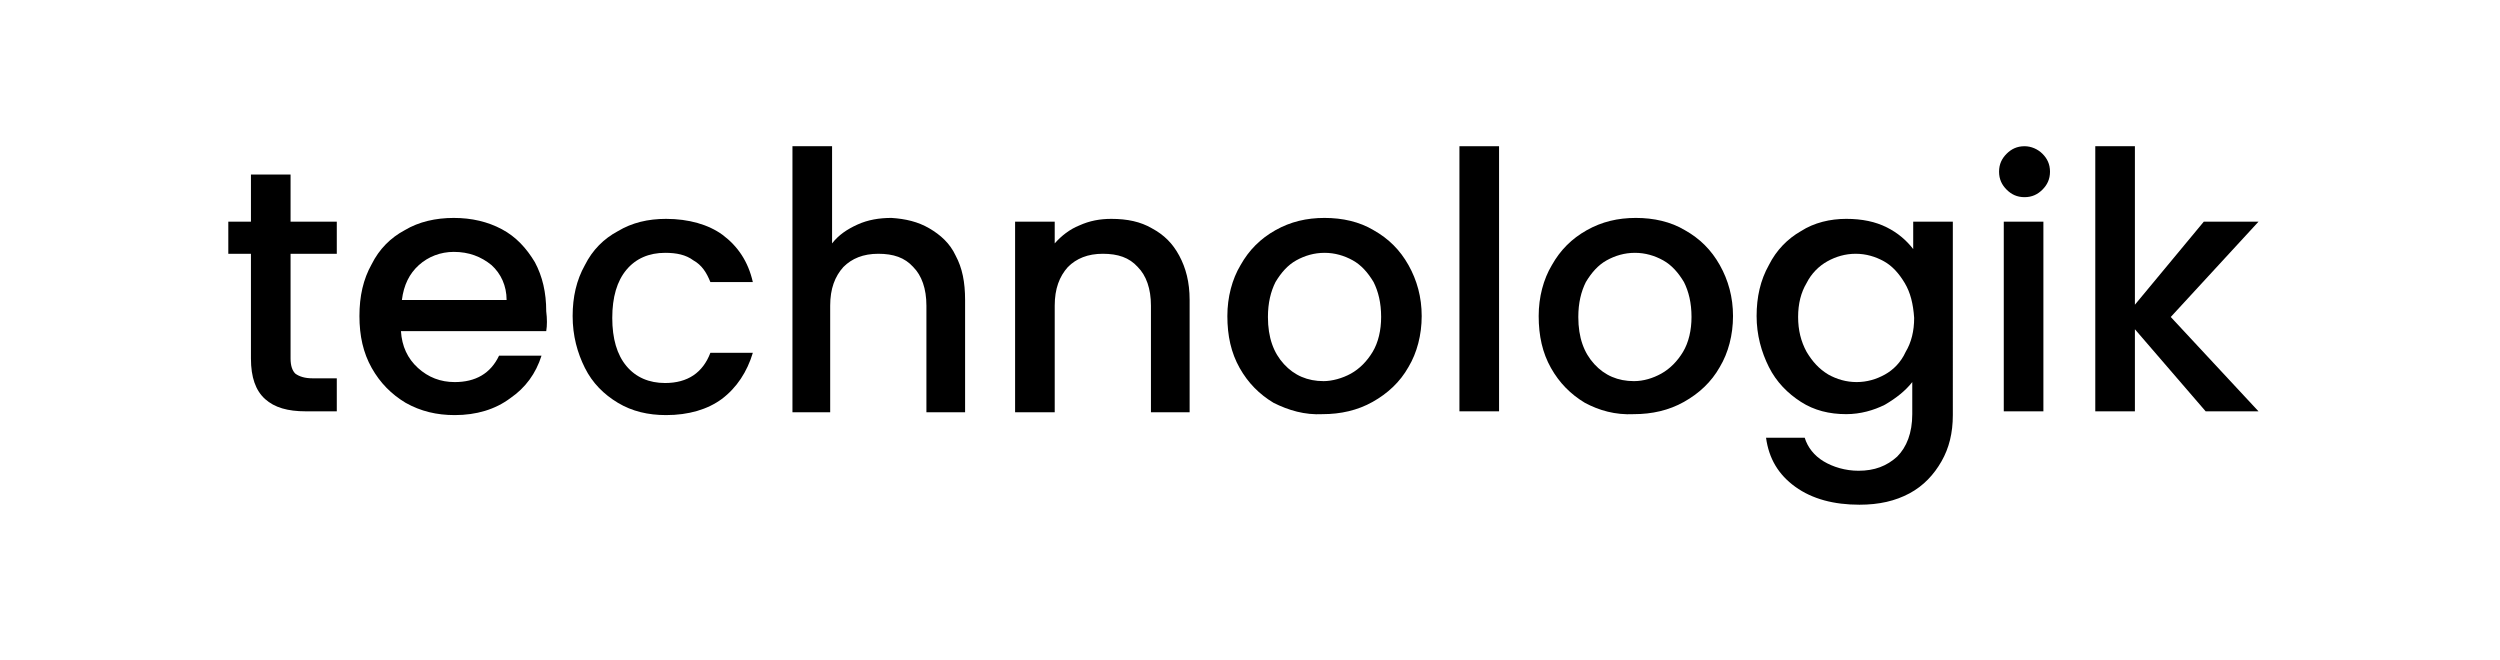
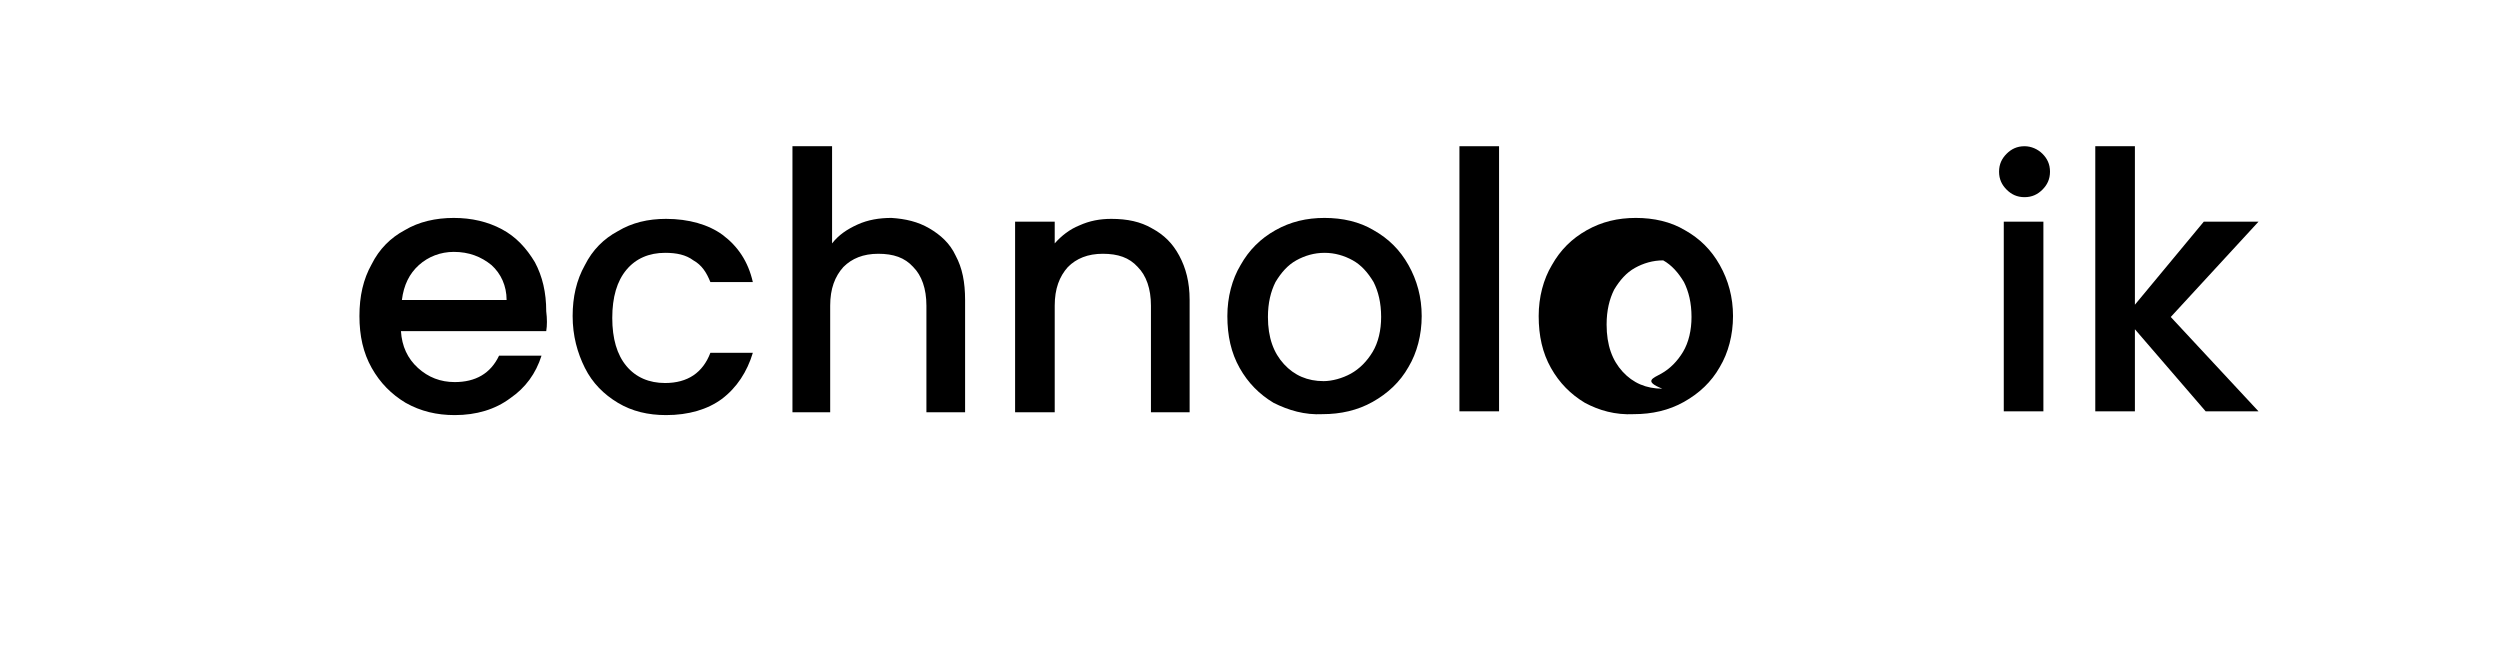
<svg xmlns="http://www.w3.org/2000/svg" version="1.1" id="Layer_1" x="0px" y="0px" viewBox="0 0 265 70" style="enable-background:new 0 0 265 70;" xml:space="preserve">
  <g>
-     <path d="M30.8,26.9v11.1c0,0.8,0.2,1.3,0.5,1.6c0.4,0.3,1,0.5,1.8,0.5h2.6v3.5h-3.3c-1.9,0-3.3-0.4-4.3-1.3c-1-0.9-1.5-2.3-1.5-4.3   V26.9h-2.4v-3.4h2.4v-5h4.2v5h4.9v3.4H30.8z" />
    <path d="M57.9,35.1H42.5c0.1,1.6,0.7,2.9,1.8,3.9c1.1,1,2.4,1.5,3.9,1.5c2.2,0,3.8-0.9,4.7-2.8h4.5c-0.6,1.9-1.7,3.4-3.3,4.5   c-1.6,1.2-3.6,1.8-5.9,1.8c-1.9,0-3.6-0.4-5.2-1.3c-1.5-0.9-2.7-2.1-3.6-3.7c-0.9-1.6-1.3-3.4-1.3-5.5c0-2.1,0.4-3.9,1.3-5.5   c0.8-1.6,2-2.8,3.5-3.6c1.5-0.9,3.3-1.3,5.2-1.3c1.9,0,3.6,0.4,5.1,1.2c1.5,0.8,2.6,2,3.5,3.5c0.8,1.5,1.2,3.2,1.2,5.2   C58,33.8,58,34.5,57.9,35.1z M53.7,31.8c0-1.5-0.6-2.8-1.6-3.7c-1.1-0.9-2.4-1.4-4-1.4c-1.4,0-2.7,0.5-3.7,1.4   c-1,0.9-1.6,2.1-1.8,3.7H53.7z" />
    <path d="M62,28.1c0.8-1.6,2-2.8,3.5-3.6c1.5-0.9,3.2-1.3,5.1-1.3c2.4,0,4.5,0.6,6,1.7c1.6,1.2,2.7,2.8,3.2,5h-4.5   c-0.4-1-0.9-1.8-1.8-2.3c-0.8-0.6-1.8-0.8-3-0.8c-1.7,0-3.1,0.6-4.1,1.8c-1,1.2-1.5,2.9-1.5,5.1c0,2.2,0.5,3.9,1.5,5.1   c1,1.2,2.4,1.8,4.1,1.8c2.4,0,4-1.1,4.8-3.2h4.5c-0.6,2-1.7,3.7-3.3,4.9C75,43.4,73,44,70.6,44c-1.9,0-3.6-0.4-5.1-1.3   C64,41.8,62.8,40.6,62,39c-0.8-1.6-1.3-3.4-1.3-5.5C60.7,31.5,61.1,29.7,62,28.1z" />
    <path d="M98.5,24.2c1.2,0.7,2.2,1.6,2.8,2.9c0.7,1.3,1,2.8,1,4.7v11.9h-4.1V32.4c0-1.8-0.5-3.2-1.4-4.1c-0.9-1-2.1-1.4-3.7-1.4   c-1.6,0-2.8,0.5-3.7,1.4c-0.9,1-1.4,2.3-1.4,4.1v11.3H84V15.5h4.2v10.3c0.7-0.9,1.6-1.5,2.7-2c1.1-0.5,2.3-0.7,3.6-0.7   C96,23.2,97.3,23.5,98.5,24.2z" />
    <path d="M122.1,24.2c1.3,0.7,2.2,1.6,2.9,2.9c0.7,1.3,1.1,2.8,1.1,4.7v11.9H122V32.4c0-1.8-0.5-3.2-1.4-4.1c-0.9-1-2.1-1.4-3.7-1.4   c-1.6,0-2.8,0.5-3.7,1.4c-0.9,1-1.4,2.3-1.4,4.1v11.3h-4.2V23.5h4.2v2.3c0.7-0.8,1.6-1.5,2.6-1.9c1.1-0.5,2.2-0.7,3.4-0.7   C119.5,23.2,120.9,23.5,122.1,24.2z" />
    <path d="M135,42.7c-1.5-0.9-2.7-2.1-3.6-3.7c-0.9-1.6-1.3-3.4-1.3-5.5c0-2,0.5-3.9,1.4-5.4c0.9-1.6,2.1-2.8,3.7-3.7   c1.6-0.9,3.3-1.3,5.2-1.3c1.9,0,3.7,0.4,5.2,1.3c1.6,0.9,2.8,2.1,3.7,3.7c0.9,1.6,1.4,3.4,1.4,5.4c0,2-0.5,3.9-1.4,5.4   c-0.9,1.6-2.2,2.8-3.8,3.7c-1.6,0.9-3.4,1.3-5.3,1.3C138.3,44,136.6,43.5,135,42.7z M143.2,39.6c0.9-0.5,1.7-1.3,2.3-2.3   c0.6-1,0.9-2.3,0.9-3.7c0-1.5-0.3-2.7-0.8-3.7c-0.6-1-1.3-1.8-2.2-2.3c-0.9-0.5-1.9-0.8-3-0.8s-2.1,0.3-3,0.8   c-0.9,0.5-1.6,1.3-2.2,2.3c-0.5,1-0.8,2.2-0.8,3.7c0,2.2,0.6,3.8,1.7,5c1.1,1.2,2.5,1.8,4.2,1.8C141.2,40.4,142.3,40.1,143.2,39.6z   " />
    <path d="M158.9,15.5v28.1h-4.2V15.5H158.9z" />
-     <path d="M168,42.7c-1.5-0.9-2.7-2.1-3.6-3.7c-0.9-1.6-1.3-3.4-1.3-5.5c0-2,0.5-3.9,1.4-5.4c0.9-1.6,2.1-2.8,3.7-3.7   c1.6-0.9,3.3-1.3,5.2-1.3c1.9,0,3.7,0.4,5.2,1.3c1.6,0.9,2.8,2.1,3.7,3.7c0.9,1.6,1.4,3.4,1.4,5.4c0,2-0.5,3.9-1.4,5.4   c-0.9,1.6-2.2,2.8-3.8,3.7c-1.6,0.9-3.4,1.3-5.3,1.3C171.2,44,169.5,43.5,168,42.7z M176.1,39.6c0.9-0.5,1.7-1.3,2.3-2.3   c0.6-1,0.9-2.3,0.9-3.7c0-1.5-0.3-2.7-0.8-3.7c-0.6-1-1.3-1.8-2.2-2.3c-0.9-0.5-1.9-0.8-3-0.8c-1.1,0-2.1,0.3-3,0.8   c-0.9,0.5-1.6,1.3-2.2,2.3c-0.5,1-0.8,2.2-0.8,3.7c0,2.2,0.6,3.8,1.7,5c1.1,1.2,2.5,1.8,4.2,1.8C174.2,40.4,175.2,40.1,176.1,39.6z   " />
-     <path d="M200,24.1c1.2,0.6,2.1,1.4,2.8,2.3v-2.9h4.2V44c0,1.9-0.4,3.5-1.2,4.9c-0.8,1.4-1.9,2.6-3.4,3.4c-1.5,0.8-3.2,1.2-5.3,1.2   c-2.7,0-5-0.6-6.8-1.9c-1.8-1.3-2.8-3-3.1-5.2h4.1c0.3,1,1,1.9,2,2.5c1,0.6,2.3,1,3.7,1c1.7,0,3-0.5,4.1-1.5c1-1,1.6-2.5,1.6-4.5   v-3.4c-0.7,0.9-1.7,1.7-2.9,2.4c-1.2,0.6-2.6,1-4.1,1c-1.8,0-3.4-0.4-4.8-1.3c-1.4-0.9-2.6-2.1-3.4-3.7c-0.8-1.6-1.3-3.4-1.3-5.4   c0-2,0.4-3.8,1.3-5.4c0.8-1.6,2-2.8,3.4-3.6c1.4-0.9,3.1-1.3,4.8-1.3C197.4,23.2,198.8,23.5,200,24.1z M201.9,30   c-0.6-1-1.3-1.8-2.2-2.3c-0.9-0.5-1.9-0.8-3-0.8c-1.1,0-2.1,0.3-3,0.8c-0.9,0.5-1.7,1.3-2.2,2.3c-0.6,1-0.9,2.2-0.9,3.6   c0,1.4,0.3,2.6,0.9,3.7c0.6,1,1.3,1.8,2.3,2.4c0.9,0.5,1.9,0.8,3,0.8c1.1,0,2.1-0.3,3-0.8c0.9-0.5,1.7-1.3,2.2-2.4   c0.6-1,0.9-2.2,0.9-3.6C202.8,32.2,202.5,31,201.9,30z" />
+     <path d="M168,42.7c-1.5-0.9-2.7-2.1-3.6-3.7c-0.9-1.6-1.3-3.4-1.3-5.5c0-2,0.5-3.9,1.4-5.4c0.9-1.6,2.1-2.8,3.7-3.7   c1.6-0.9,3.3-1.3,5.2-1.3c1.9,0,3.7,0.4,5.2,1.3c1.6,0.9,2.8,2.1,3.7,3.7c0.9,1.6,1.4,3.4,1.4,5.4c0,2-0.5,3.9-1.4,5.4   c-0.9,1.6-2.2,2.8-3.8,3.7c-1.6,0.9-3.4,1.3-5.3,1.3C171.2,44,169.5,43.5,168,42.7z M176.1,39.6c0.9-0.5,1.7-1.3,2.3-2.3   c0.6-1,0.9-2.3,0.9-3.7c0-1.5-0.3-2.7-0.8-3.7c-0.6-1-1.3-1.8-2.2-2.3c-1.1,0-2.1,0.3-3,0.8   c-0.9,0.5-1.6,1.3-2.2,2.3c-0.5,1-0.8,2.2-0.8,3.7c0,2.2,0.6,3.8,1.7,5c1.1,1.2,2.5,1.8,4.2,1.8C174.2,40.4,175.2,40.1,176.1,39.6z   " />
    <path d="M212.7,20.1c-0.5-0.5-0.8-1.1-0.8-1.9c0-0.8,0.3-1.4,0.8-1.9c0.5-0.5,1.1-0.8,1.9-0.8c0.7,0,1.4,0.3,1.9,0.8   c0.5,0.5,0.8,1.1,0.8,1.9c0,0.8-0.3,1.4-0.8,1.9c-0.5,0.5-1.1,0.8-1.9,0.8C213.8,20.9,213.2,20.6,212.7,20.1z M216.6,23.5v20.1   h-4.2V23.5H216.6z" />
    <path d="M230.1,33.6l9.3,10h-5.6l-7.5-8.7v8.7h-4.2V15.5h4.2v16.8l7.3-8.8h5.8L230.1,33.6z" />
  </g>
</svg>